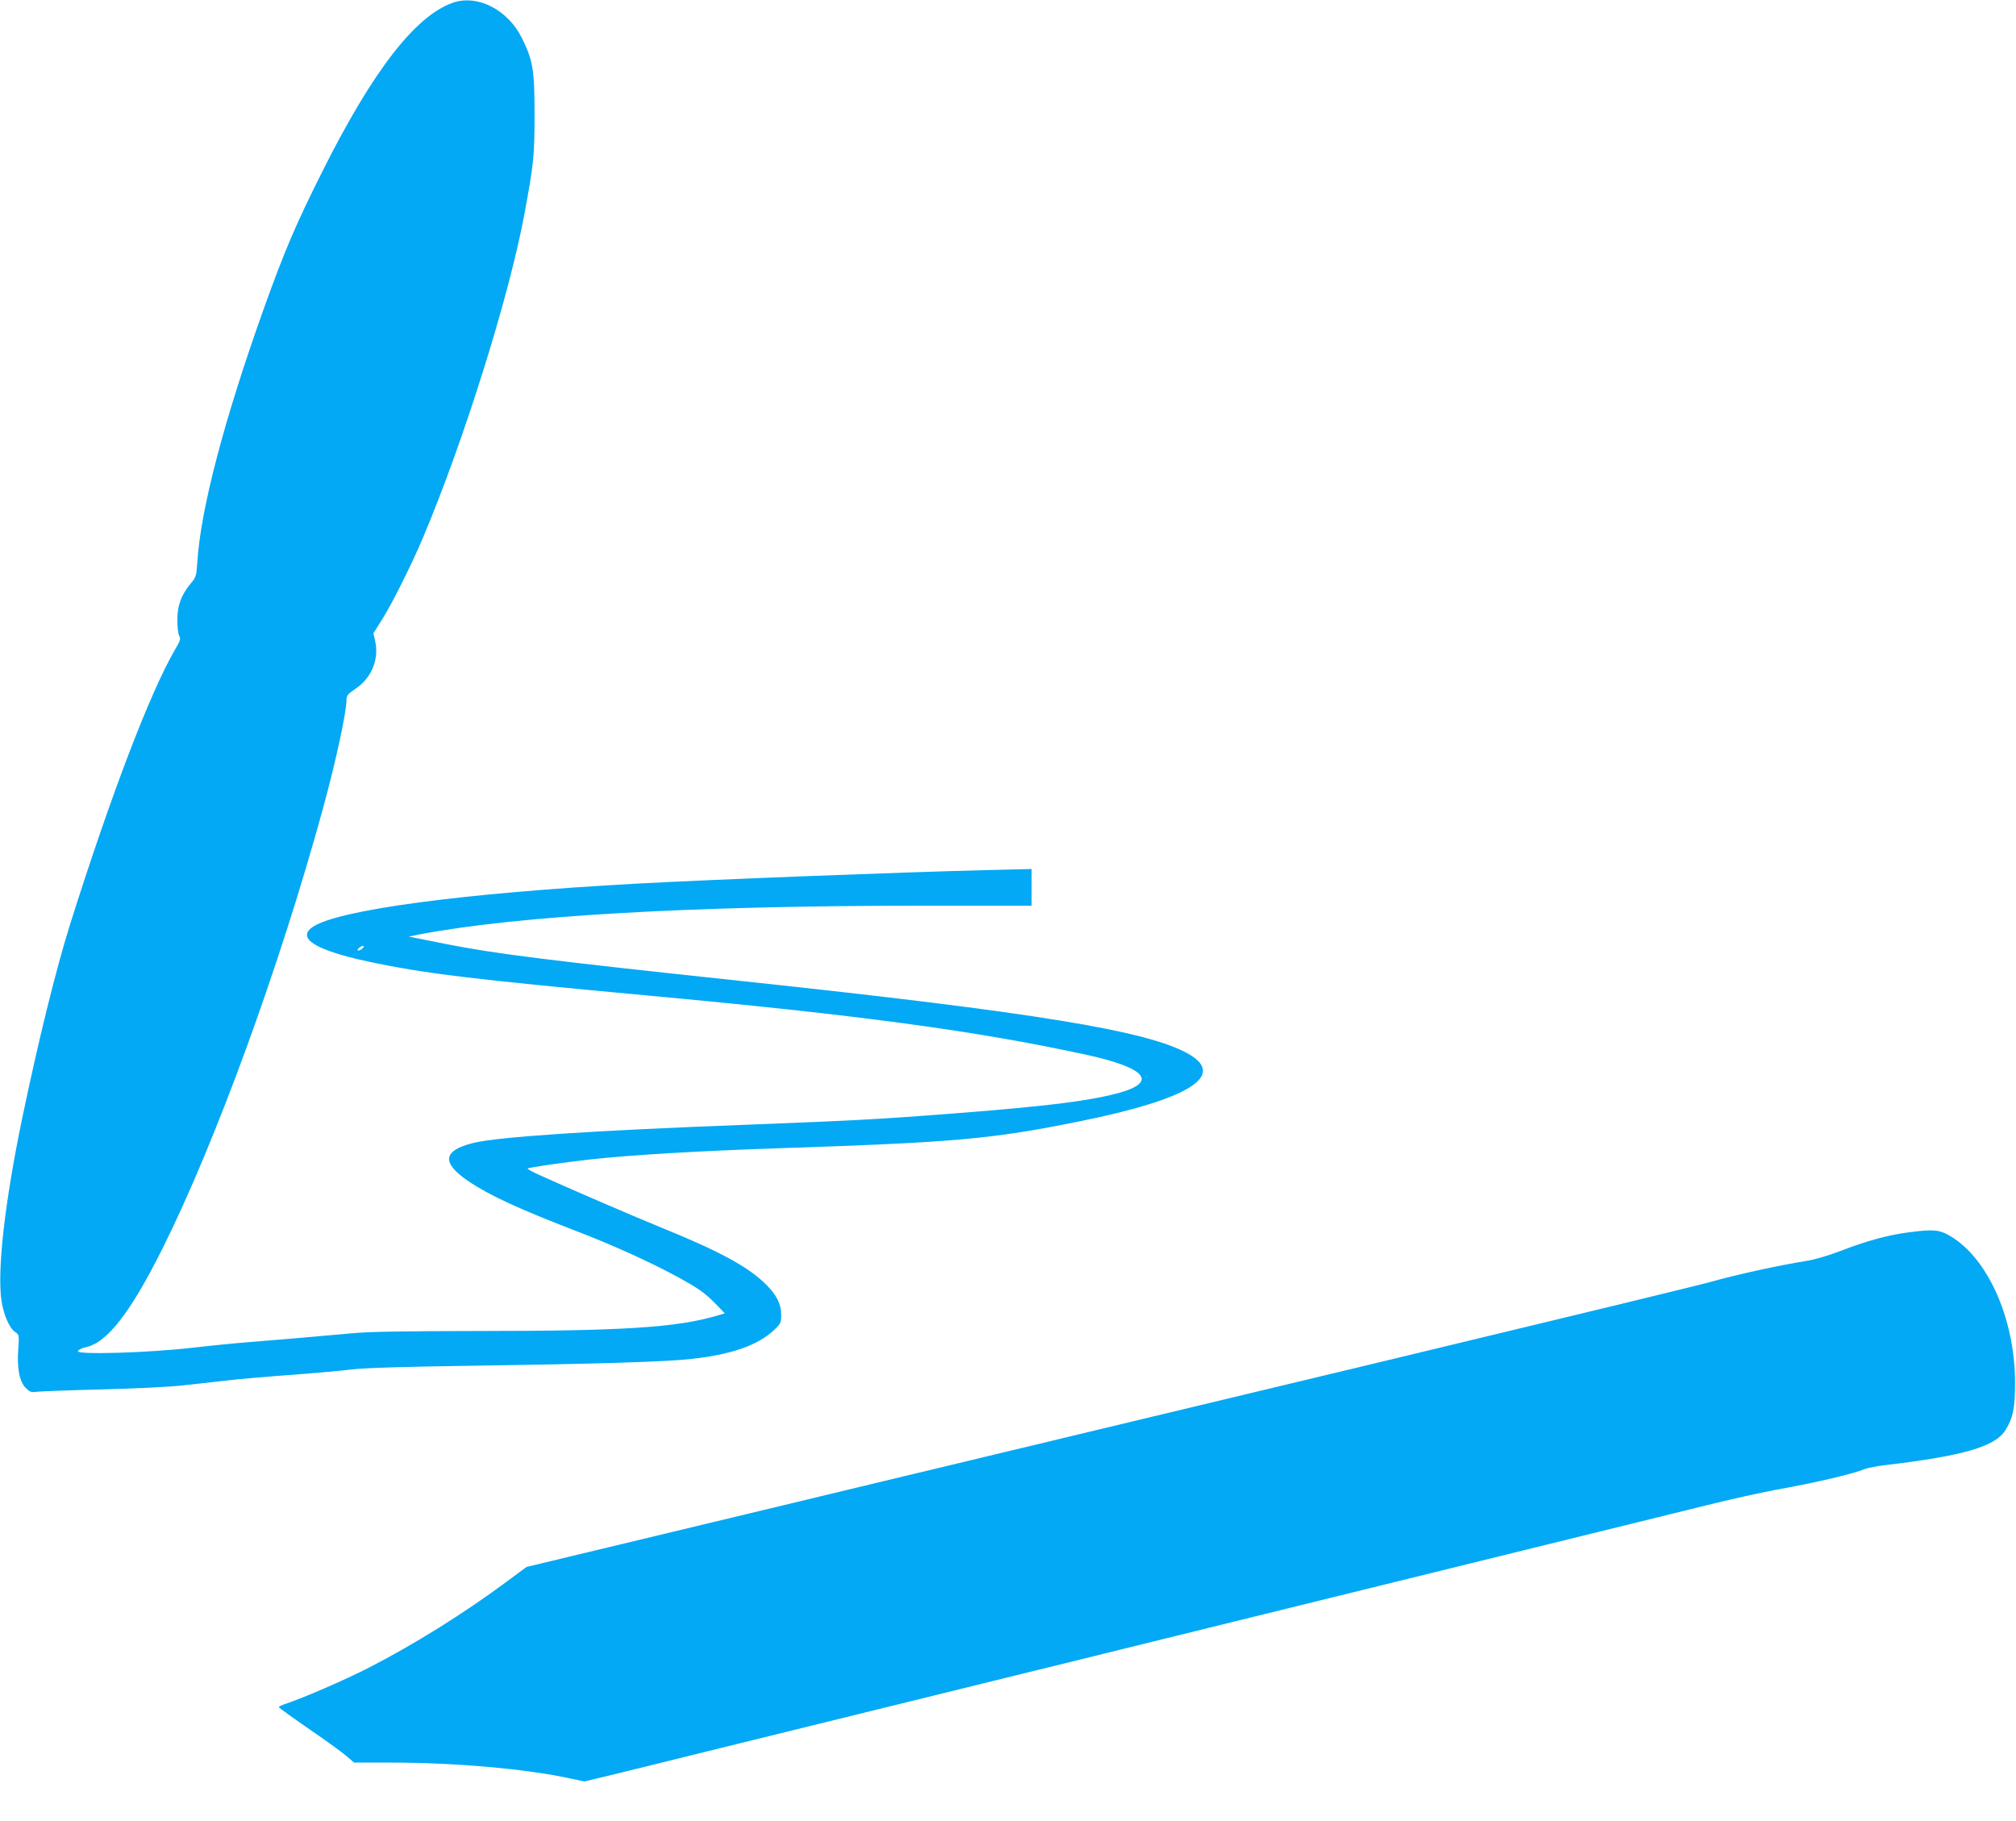
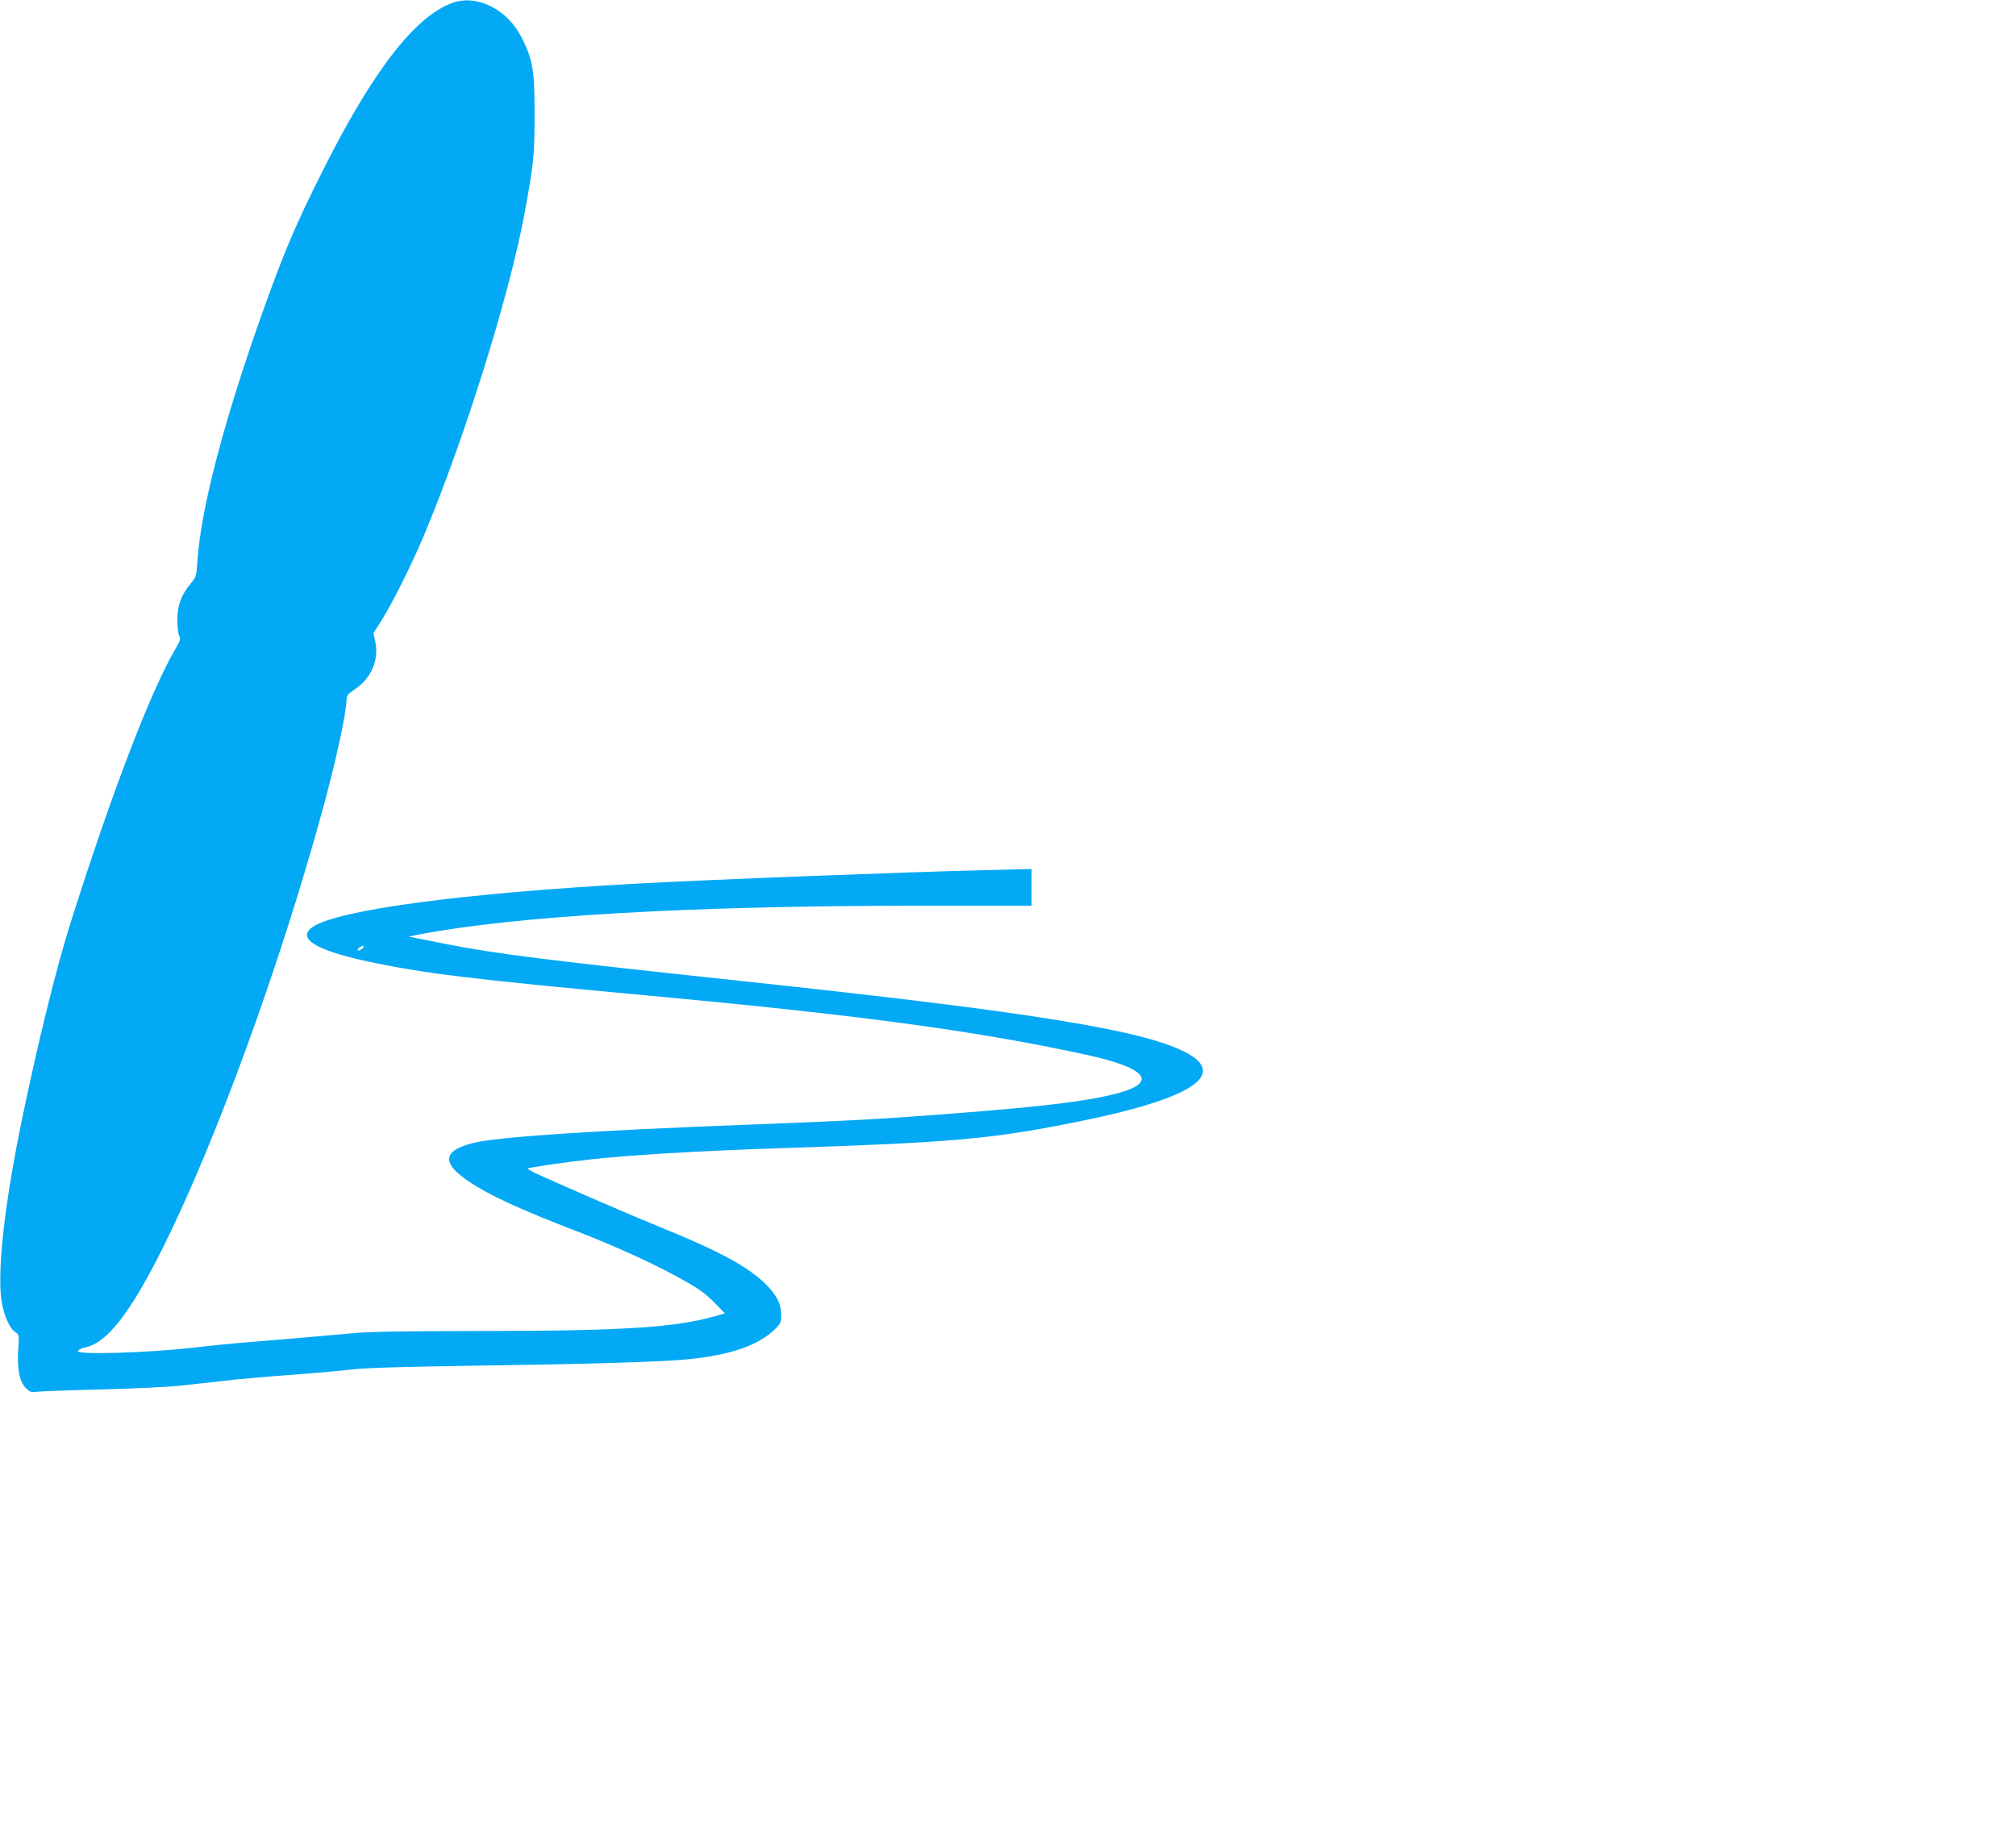
<svg xmlns="http://www.w3.org/2000/svg" version="1.0" width="1280pt" height="1156pt" viewBox="0 0 1280 1156" preserveAspectRatio="xMidYMid meet">
  <g transform="translate(0,1156) scale(0.1,-0.1)" fill="#03a9f4" stroke="none">
    <path d="M2873 11542 c-237 -85 -504 -429 -822 -1062 -169 -336 -244 -510 -378 -885 -250 -701 -398 -1263 -420 -1601 -6 -91 -8 -98 -41 -137 -61 -73 -86 -141 -86 -232 0 -44 5 -90 12 -102 10 -19 7 -30 -25 -84 -159 -273 -405 -915 -667 -1744 -91 -290 -203 -744 -306 -1239 -110 -532 -158 -958 -131 -1151 13 -91 51 -178 88 -202 25 -17 25 -19 19 -105 -9 -123 7 -209 47 -249 27 -27 35 -30 71 -25 23 3 208 10 411 15 204 5 433 16 510 25 77 8 199 22 270 30 72 9 254 25 405 36 151 11 334 27 405 36 92 10 325 17 795 24 716 10 1185 24 1345 41 269 28 439 88 544 189 38 37 41 44 41 92 0 69 -29 127 -98 195 -114 112 -293 209 -667 361 -194 79 -561 238 -772 333 -40 18 -73 36 -73 40 0 6 225 39 405 59 261 28 681 53 1185 70 1121 37 1356 58 1910 170 698 141 939 290 696 429 -256 147 -976 264 -2821 461 -1229 131 -1577 174 -1895 237 l-235 47 65 13 c620 119 1728 183 3183 183 l707 0 0 116 0 117 -287 -7 c-527 -13 -1728 -59 -2223 -86 -1098 -60 -1892 -166 -2053 -274 -107 -72 14 -148 348 -220 362 -77 652 -112 1775 -216 1341 -124 2079 -223 2781 -375 388 -84 465 -175 208 -245 -188 -50 -449 -83 -1044 -129 -460 -36 -629 -45 -1300 -71 -987 -37 -1597 -78 -1749 -116 -195 -48 -205 -126 -32 -243 133 -90 322 -177 691 -319 231 -89 460 -193 630 -285 141 -77 177 -102 249 -175 l58 -60 -58 -17 c-252 -73 -595 -95 -1498 -95 -495 -1 -700 -4 -816 -15 -208 -19 -463 -41 -640 -55 -80 -6 -244 -22 -365 -36 -286 -33 -739 -46 -730 -22 4 9 23 19 43 23 138 26 285 212 491 623 338 675 747 1797 1021 2797 82 300 150 612 150 692 0 27 8 37 57 70 100 67 150 184 126 298 l-12 55 55 87 c63 100 190 354 259 518 258 610 547 1531 644 2053 60 324 65 371 65 637 0 281 -10 340 -79 481 -90 183 -284 282 -442 226z m-577 -6008 c-11 -7 -22 -11 -25 -8 -3 3 3 12 13 20 11 7 22 11 25 8 3 -3 -3 -12 -13 -20z" />
-     <path d="M12109 3735 c-130 -18 -260 -54 -421 -116 -81 -31 -166 -56 -218 -64 -181 -29 -445 -87 -615 -135 -55 -16 -975 -239 -2045 -496 -1070 -256 -1999 -479 -2065 -495 -66 -16 -176 -43 -245 -59 -69 -16 -181 -43 -250 -60 -69 -16 -751 -180 -1516 -364 l-1391 -334 -124 -92 c-269 -200 -588 -399 -874 -546 -156 -80 -417 -193 -537 -233 -21 -7 -38 -16 -38 -19 1 -4 89 -68 197 -142 108 -74 215 -152 238 -173 l43 -37 229 0 c414 0 865 -40 1144 -101 l89 -19 142 34 c79 19 364 89 633 156 270 67 571 141 670 165 99 24 383 94 630 155 248 61 558 138 690 170 132 32 425 104 650 160 226 56 536 132 690 170 154 38 447 110 650 160 204 50 487 120 630 155 143 35 454 112 690 170 237 58 511 126 610 150 99 24 298 73 442 109 144 36 338 79 430 96 266 48 497 102 574 134 19 7 79 19 134 25 488 58 691 116 757 220 50 80 62 140 62 306 -1 416 -185 814 -436 941 -54 28 -100 29 -249 9z" />
  </g>
</svg>